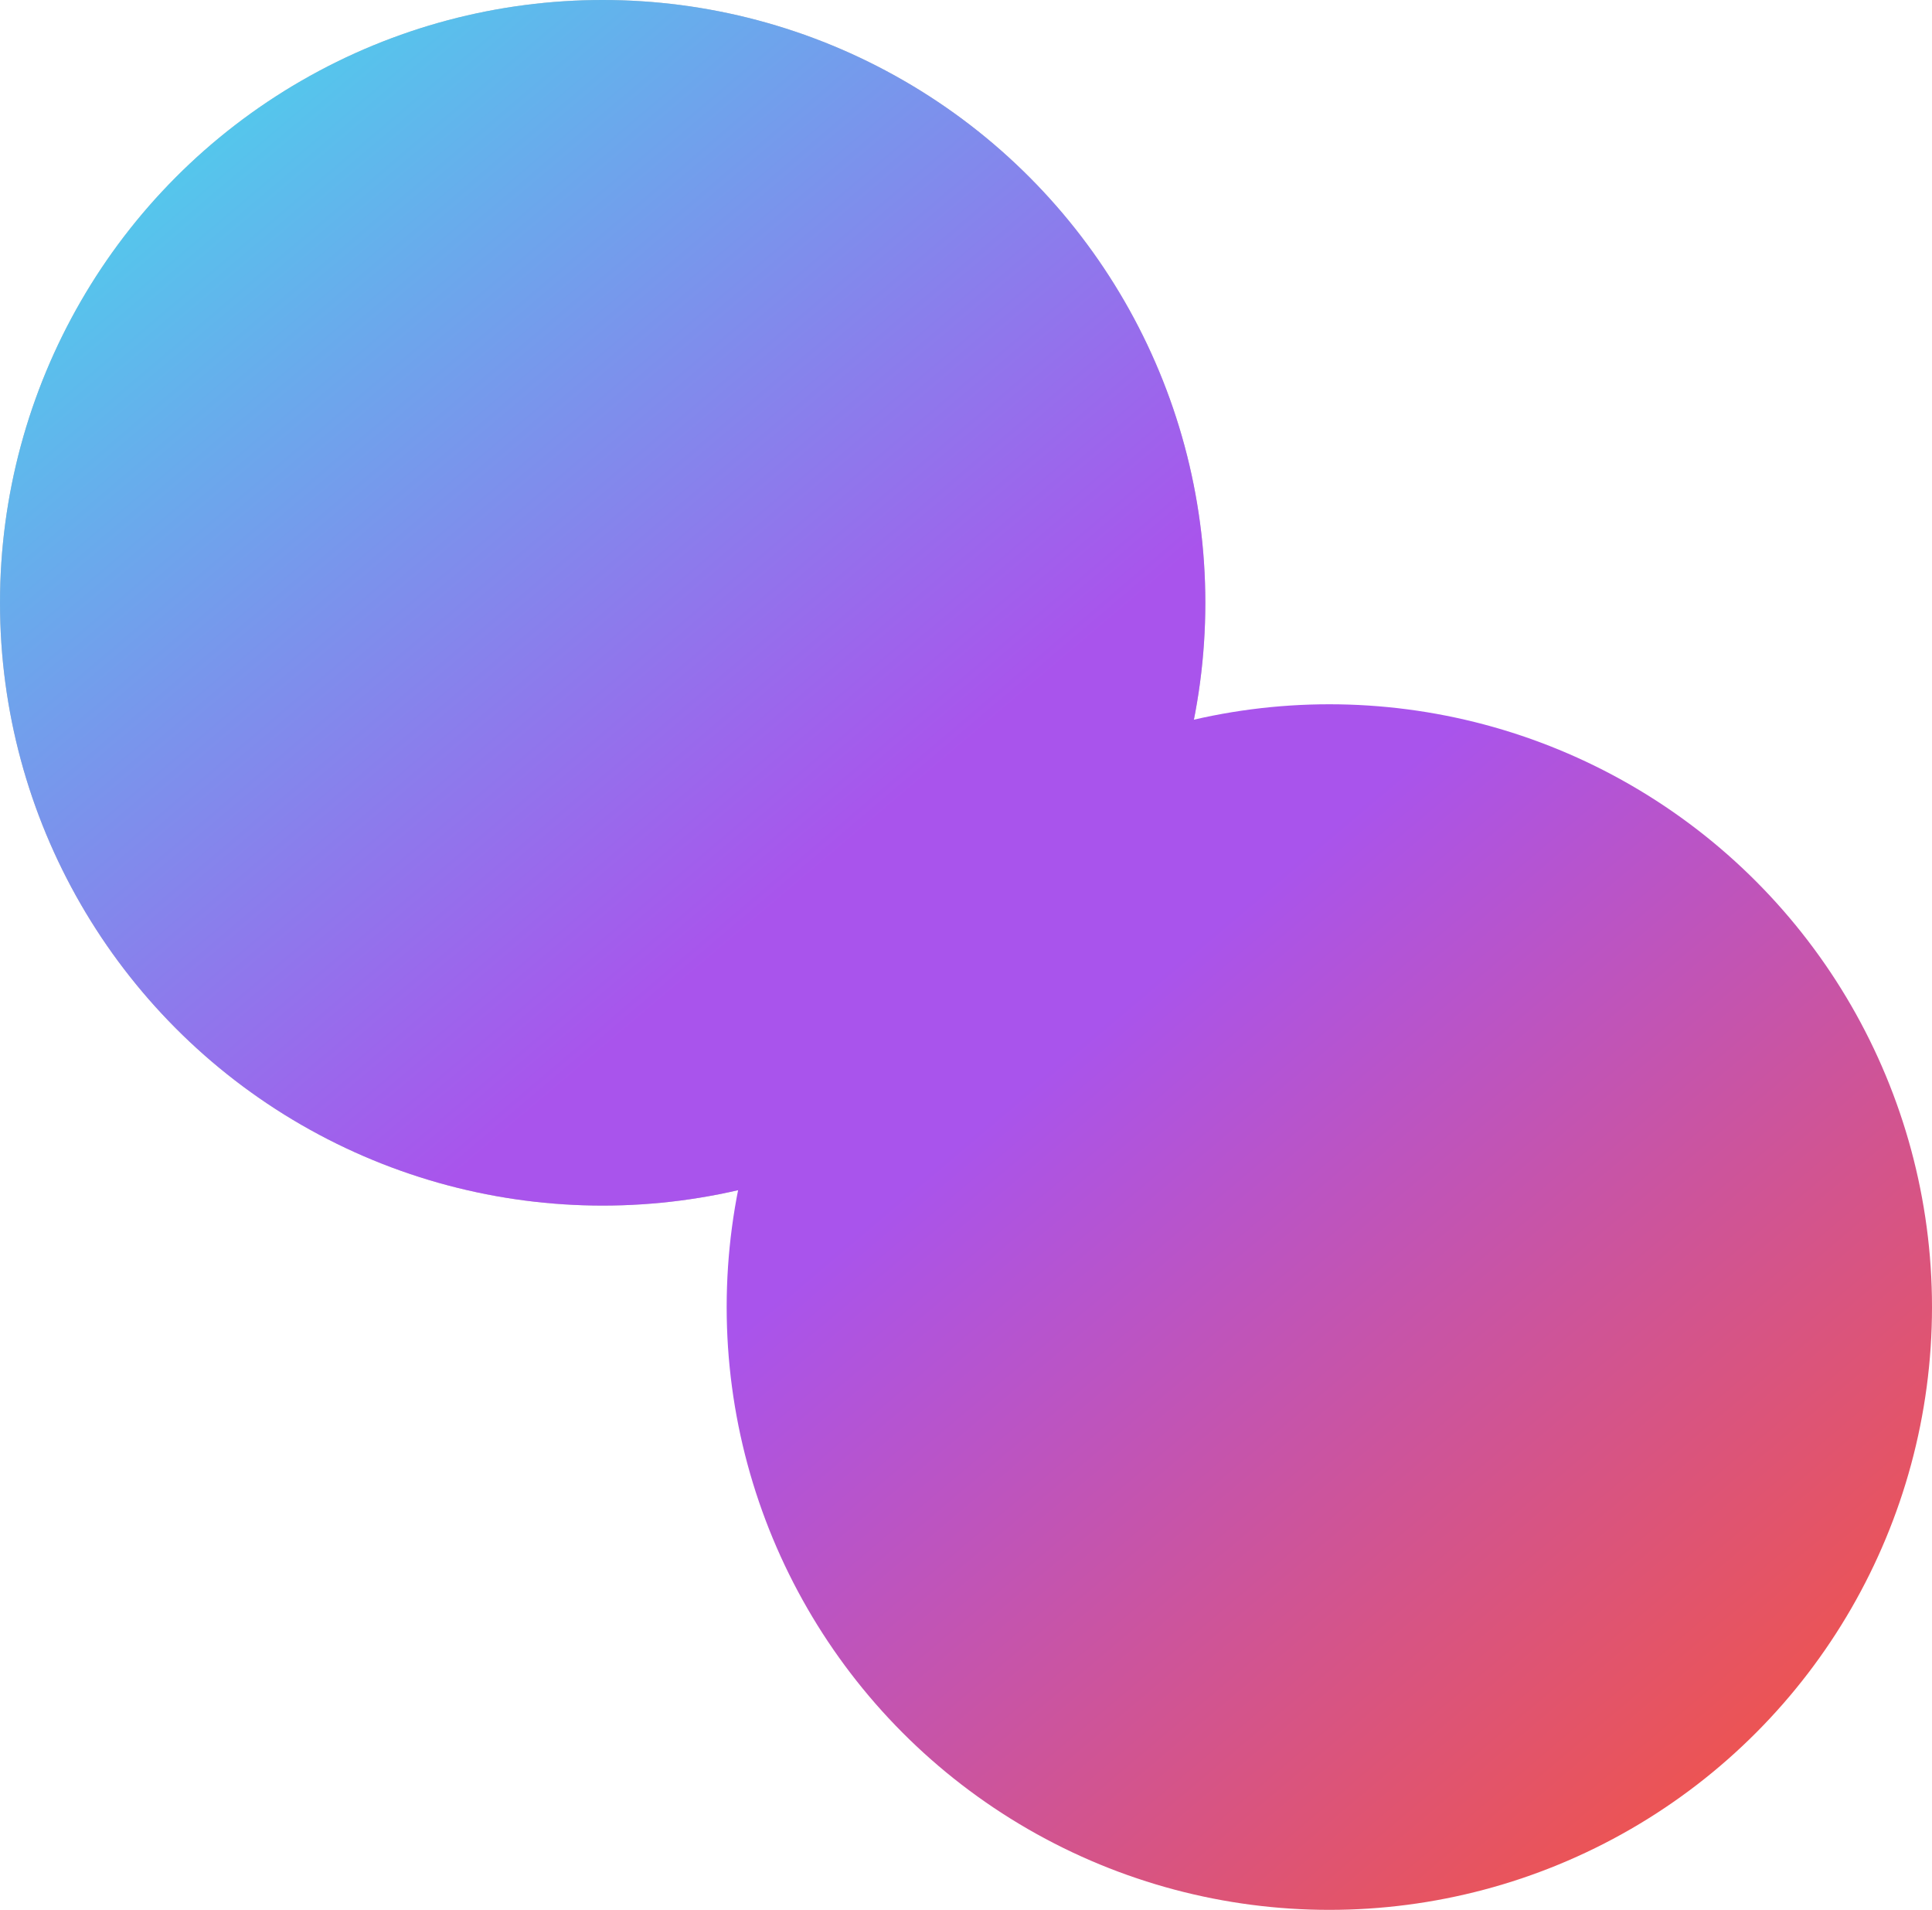
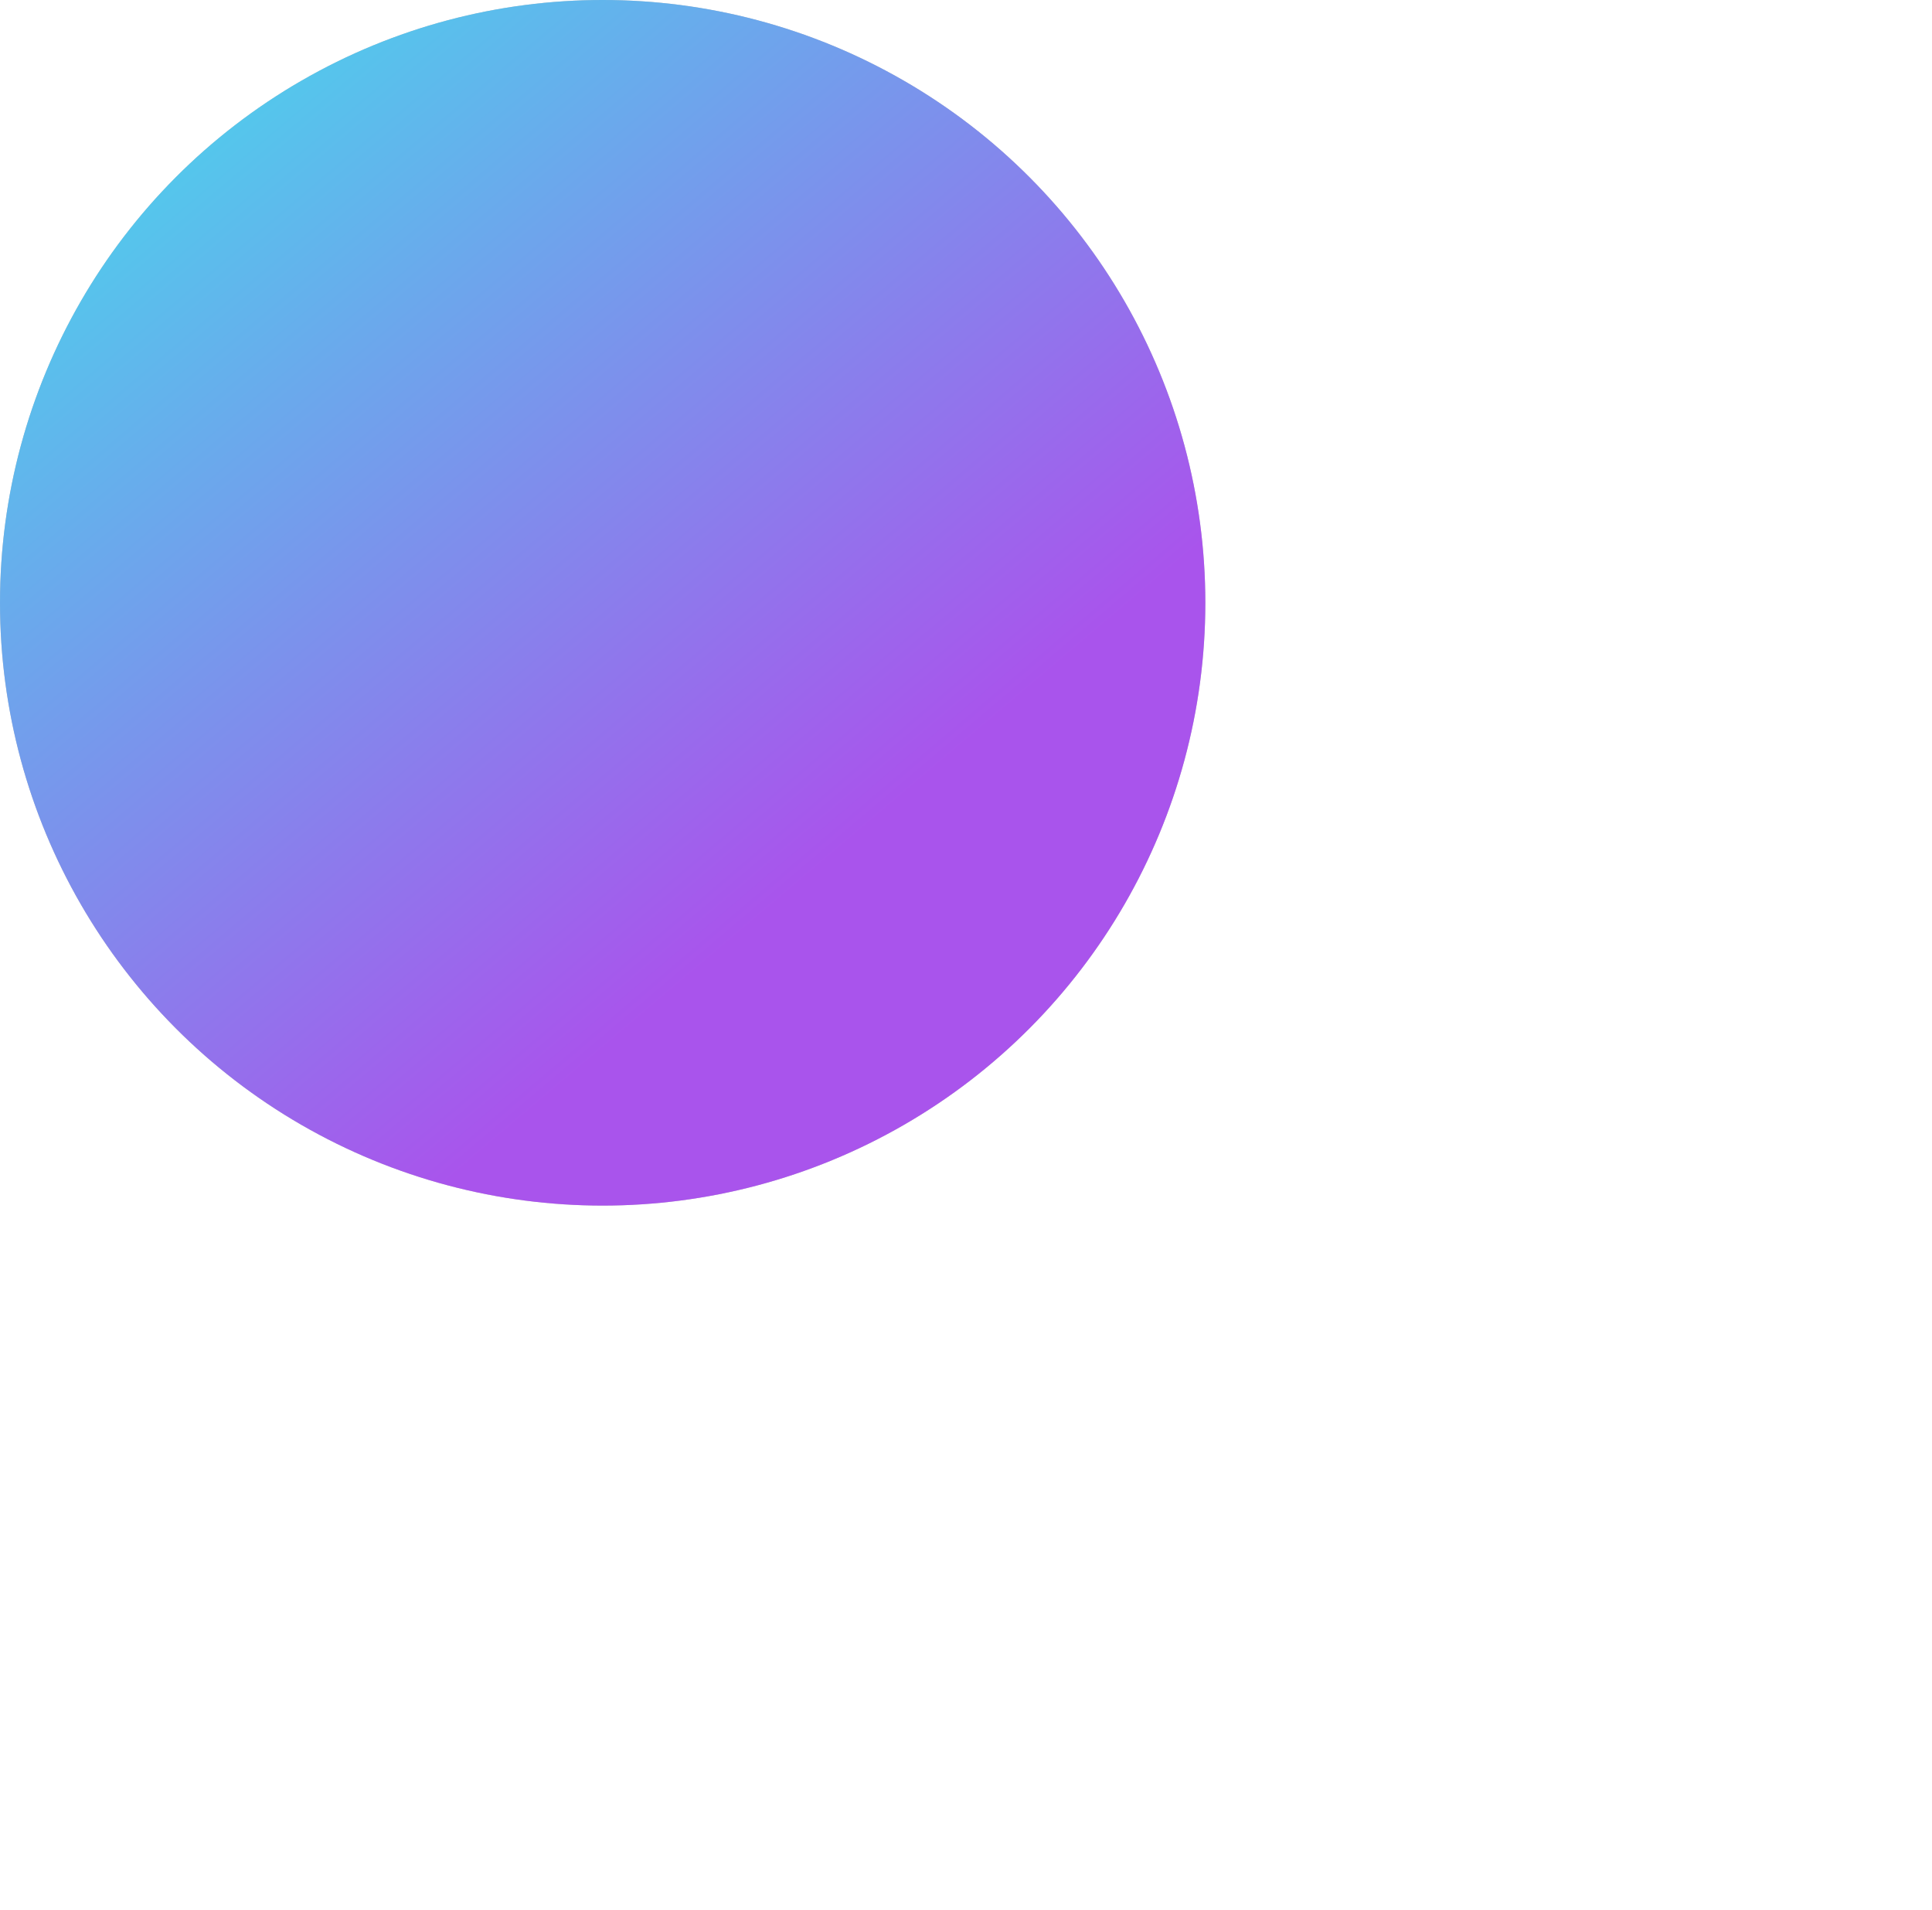
<svg xmlns="http://www.w3.org/2000/svg" width="1114" height="1101" viewBox="0 0 1114 1101" fill="none">
  <circle cx="347.5" cy="347.5" r="347.5" fill="#C4C4C4" />
  <circle cx="347.5" cy="347.5" r="347.5" fill="url(#paint0_linear)" />
-   <circle cx="766.5" cy="753.5" r="347.5" fill="url(#paint1_linear)" />
  <defs>
    <linearGradient id="paint0_linear" x1="97.5" y1="98.5" x2="549" y2="632" gradientUnits="userSpaceOnUse">
      <stop stop-color="#54C7EC" />
      <stop offset="0.786" stop-color="#A954EC" />
    </linearGradient>
    <linearGradient id="paint1_linear" x1="516.5" y1="504.5" x2="968" y2="1038" gradientUnits="userSpaceOnUse">
      <stop offset="0.203" stop-color="#A954EC" />
      <stop offset="1" stop-color="#EC5454" />
    </linearGradient>
  </defs>
</svg>